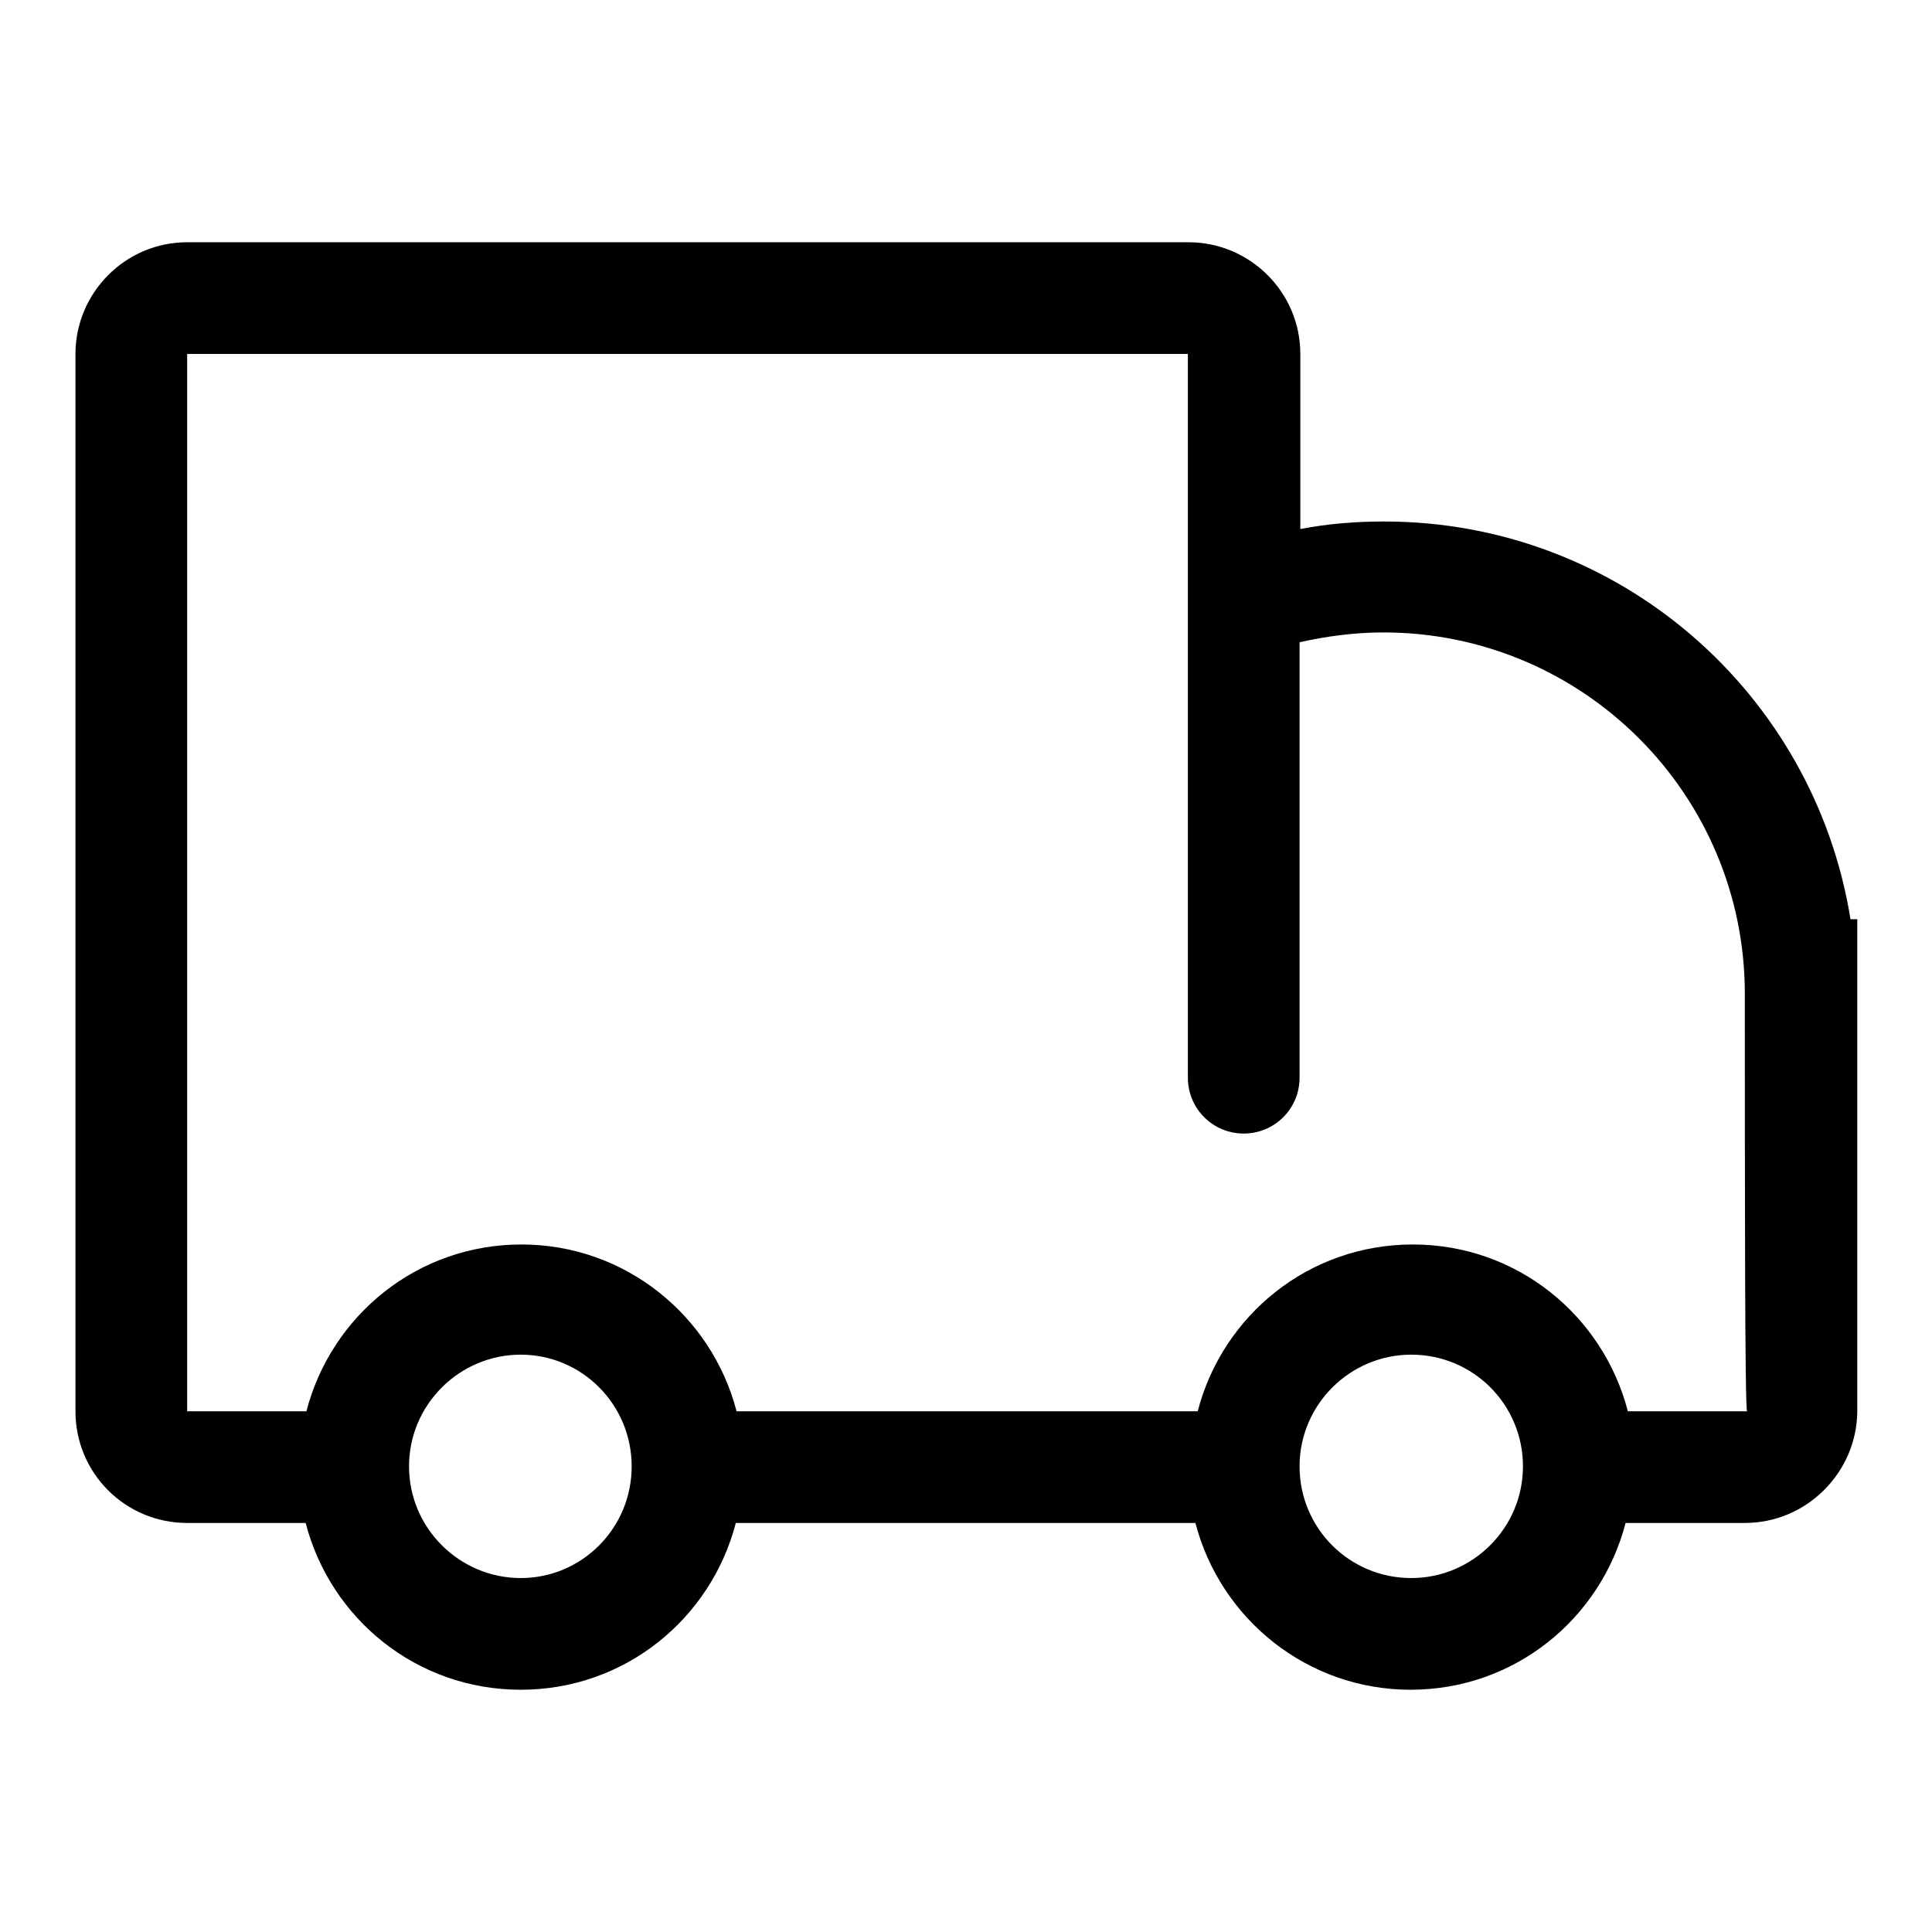
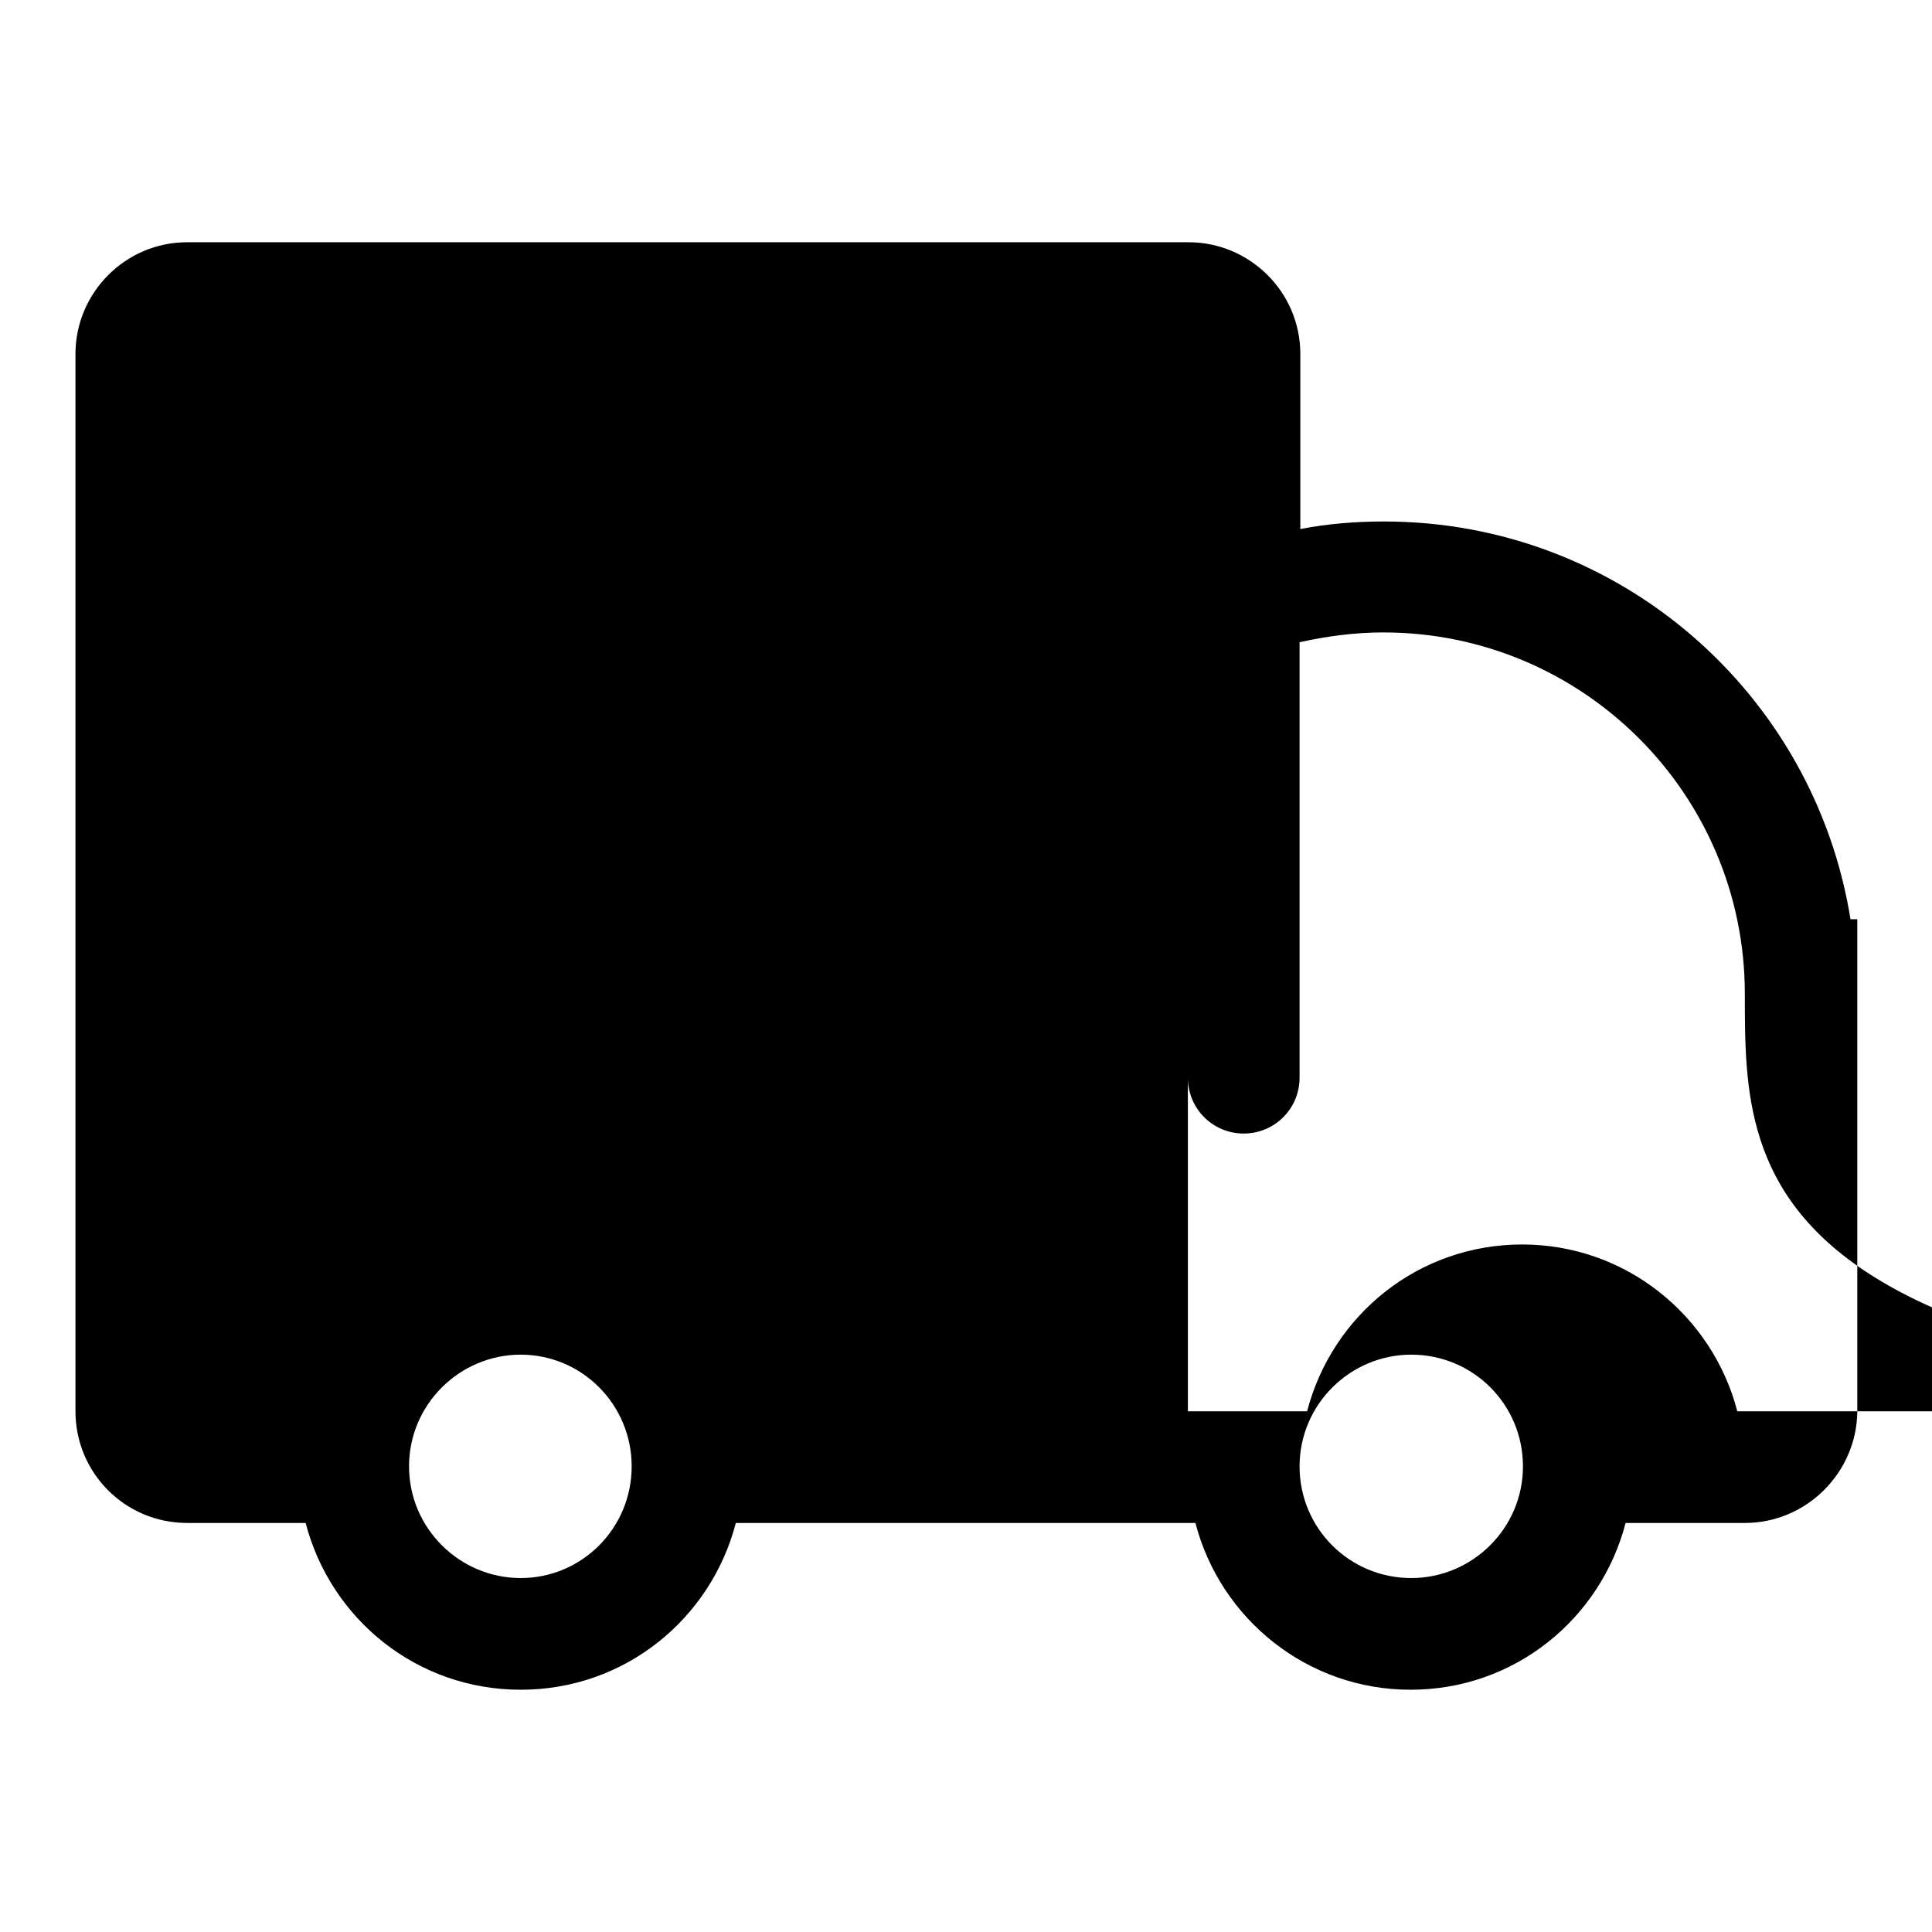
<svg xmlns="http://www.w3.org/2000/svg" version="1.1" x="0px" y="0px" viewBox="0 0 256 256" enable-background="new 0 0 256 256" xml:space="preserve">
  <g>
    <g>
-       <path fill="#000000" d="M231.2,201.8h-15.8c-3.3,12.7-14.7,22.1-28.5,22.1c-13.7,0-25.2-9.4-28.5-22.1l0,0H97.5l0,0c-3.3,12.7-14.7,22.1-28.5,22.1s-25.2-9.4-28.5-22.1H24.8c-8.2,0-14.8-6.6-14.8-14.8V46.9c0-8.1,6.6-14.8,14.8-14.8h132.7c8.1,0,14.8,6.6,14.8,14.8v23.2c3.6-0.7,7.3-1,11.1-1c31.2,0,57,22.8,61.8,52.7h0.9c0,26.8,0,65.3,0,65.3C246,195.1,239.4,201.8,231.2,201.8z M187,209.1c8.1,0,14.8-6.6,14.8-14.8s-6.6-14.8-14.8-14.8c-8.1,0-14.8,6.6-14.8,14.8S178.8,209.1,187,209.1z M69,209.1c8.1,0,14.7-6.6,14.7-14.8s-6.6-14.8-14.7-14.8c-8.1,0-14.8,6.6-14.8,14.8S60.9,209.1,69,209.1z M231.2,131.7c0-26.5-21.5-47.9-47.9-47.9c-3.8,0-7.5,0.5-11.1,1.3v57.7c0,4.1-3.3,7.4-7.4,7.4c-4.1,0-7.4-3.3-7.4-7.4c0-13.7,0-95.9,0-95.9H24.8V187h15.8c3.3-12.7,14.7-22.1,28.5-22.1c13.7,0,25.2,9.4,28.5,22.1l0,0h61.1l0,0c3.3-12.7,14.7-22.1,28.5-22.1s25.2,9.4,28.5,22.1h15.8C231.2,187,231.2,157.1,231.2,131.7z" />
+       <path fill="#000000" d="M231.2,201.8h-15.8c-3.3,12.7-14.7,22.1-28.5,22.1c-13.7,0-25.2-9.4-28.5-22.1l0,0H97.5l0,0c-3.3,12.7-14.7,22.1-28.5,22.1s-25.2-9.4-28.5-22.1H24.8c-8.2,0-14.8-6.6-14.8-14.8V46.9c0-8.1,6.6-14.8,14.8-14.8h132.7c8.1,0,14.8,6.6,14.8,14.8v23.2c3.6-0.7,7.3-1,11.1-1c31.2,0,57,22.8,61.8,52.7h0.9c0,26.8,0,65.3,0,65.3C246,195.1,239.4,201.8,231.2,201.8z M187,209.1c8.1,0,14.8-6.6,14.8-14.8s-6.6-14.8-14.8-14.8c-8.1,0-14.8,6.6-14.8,14.8S178.8,209.1,187,209.1z M69,209.1c8.1,0,14.7-6.6,14.7-14.8s-6.6-14.8-14.7-14.8c-8.1,0-14.8,6.6-14.8,14.8S60.9,209.1,69,209.1z M231.2,131.7c0-26.5-21.5-47.9-47.9-47.9c-3.8,0-7.5,0.5-11.1,1.3v57.7c0,4.1-3.3,7.4-7.4,7.4c-4.1,0-7.4-3.3-7.4-7.4c0-13.7,0-95.9,0-95.9V187h15.8c3.3-12.7,14.7-22.1,28.5-22.1c13.7,0,25.2,9.4,28.5,22.1l0,0h61.1l0,0c3.3-12.7,14.7-22.1,28.5-22.1s25.2,9.4,28.5,22.1h15.8C231.2,187,231.2,157.1,231.2,131.7z" />
    </g>
  </g>
</svg>